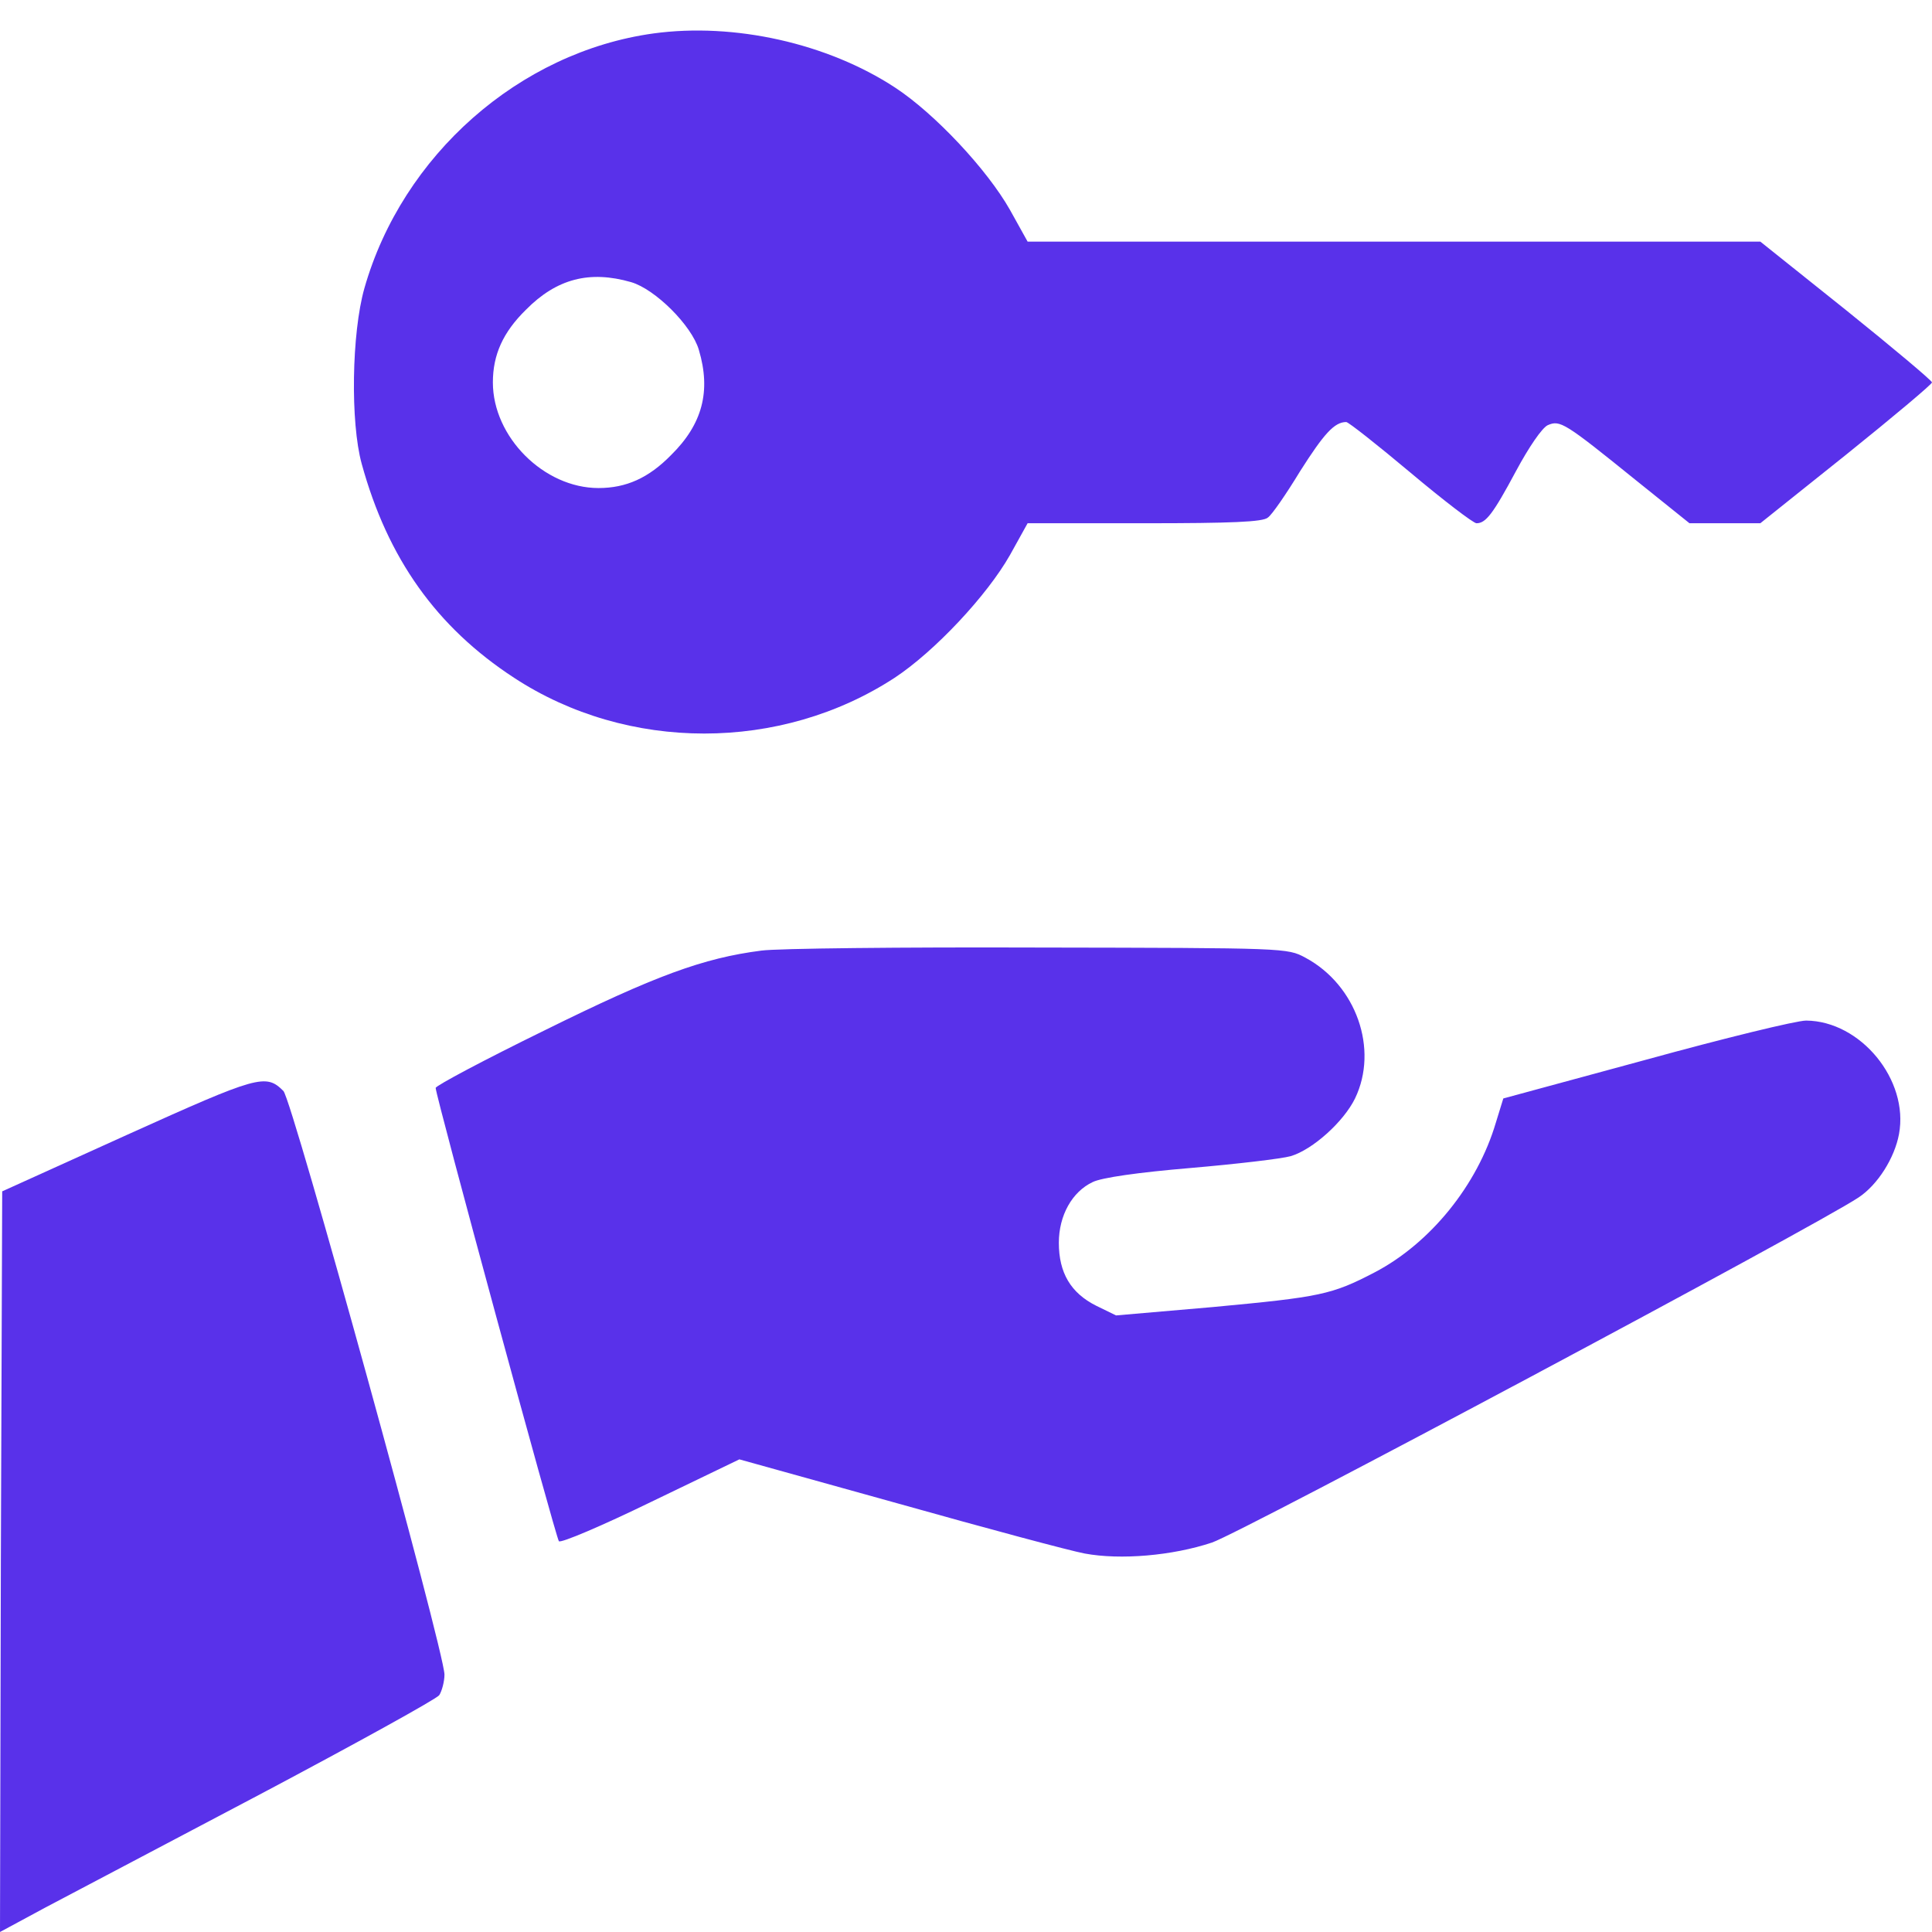
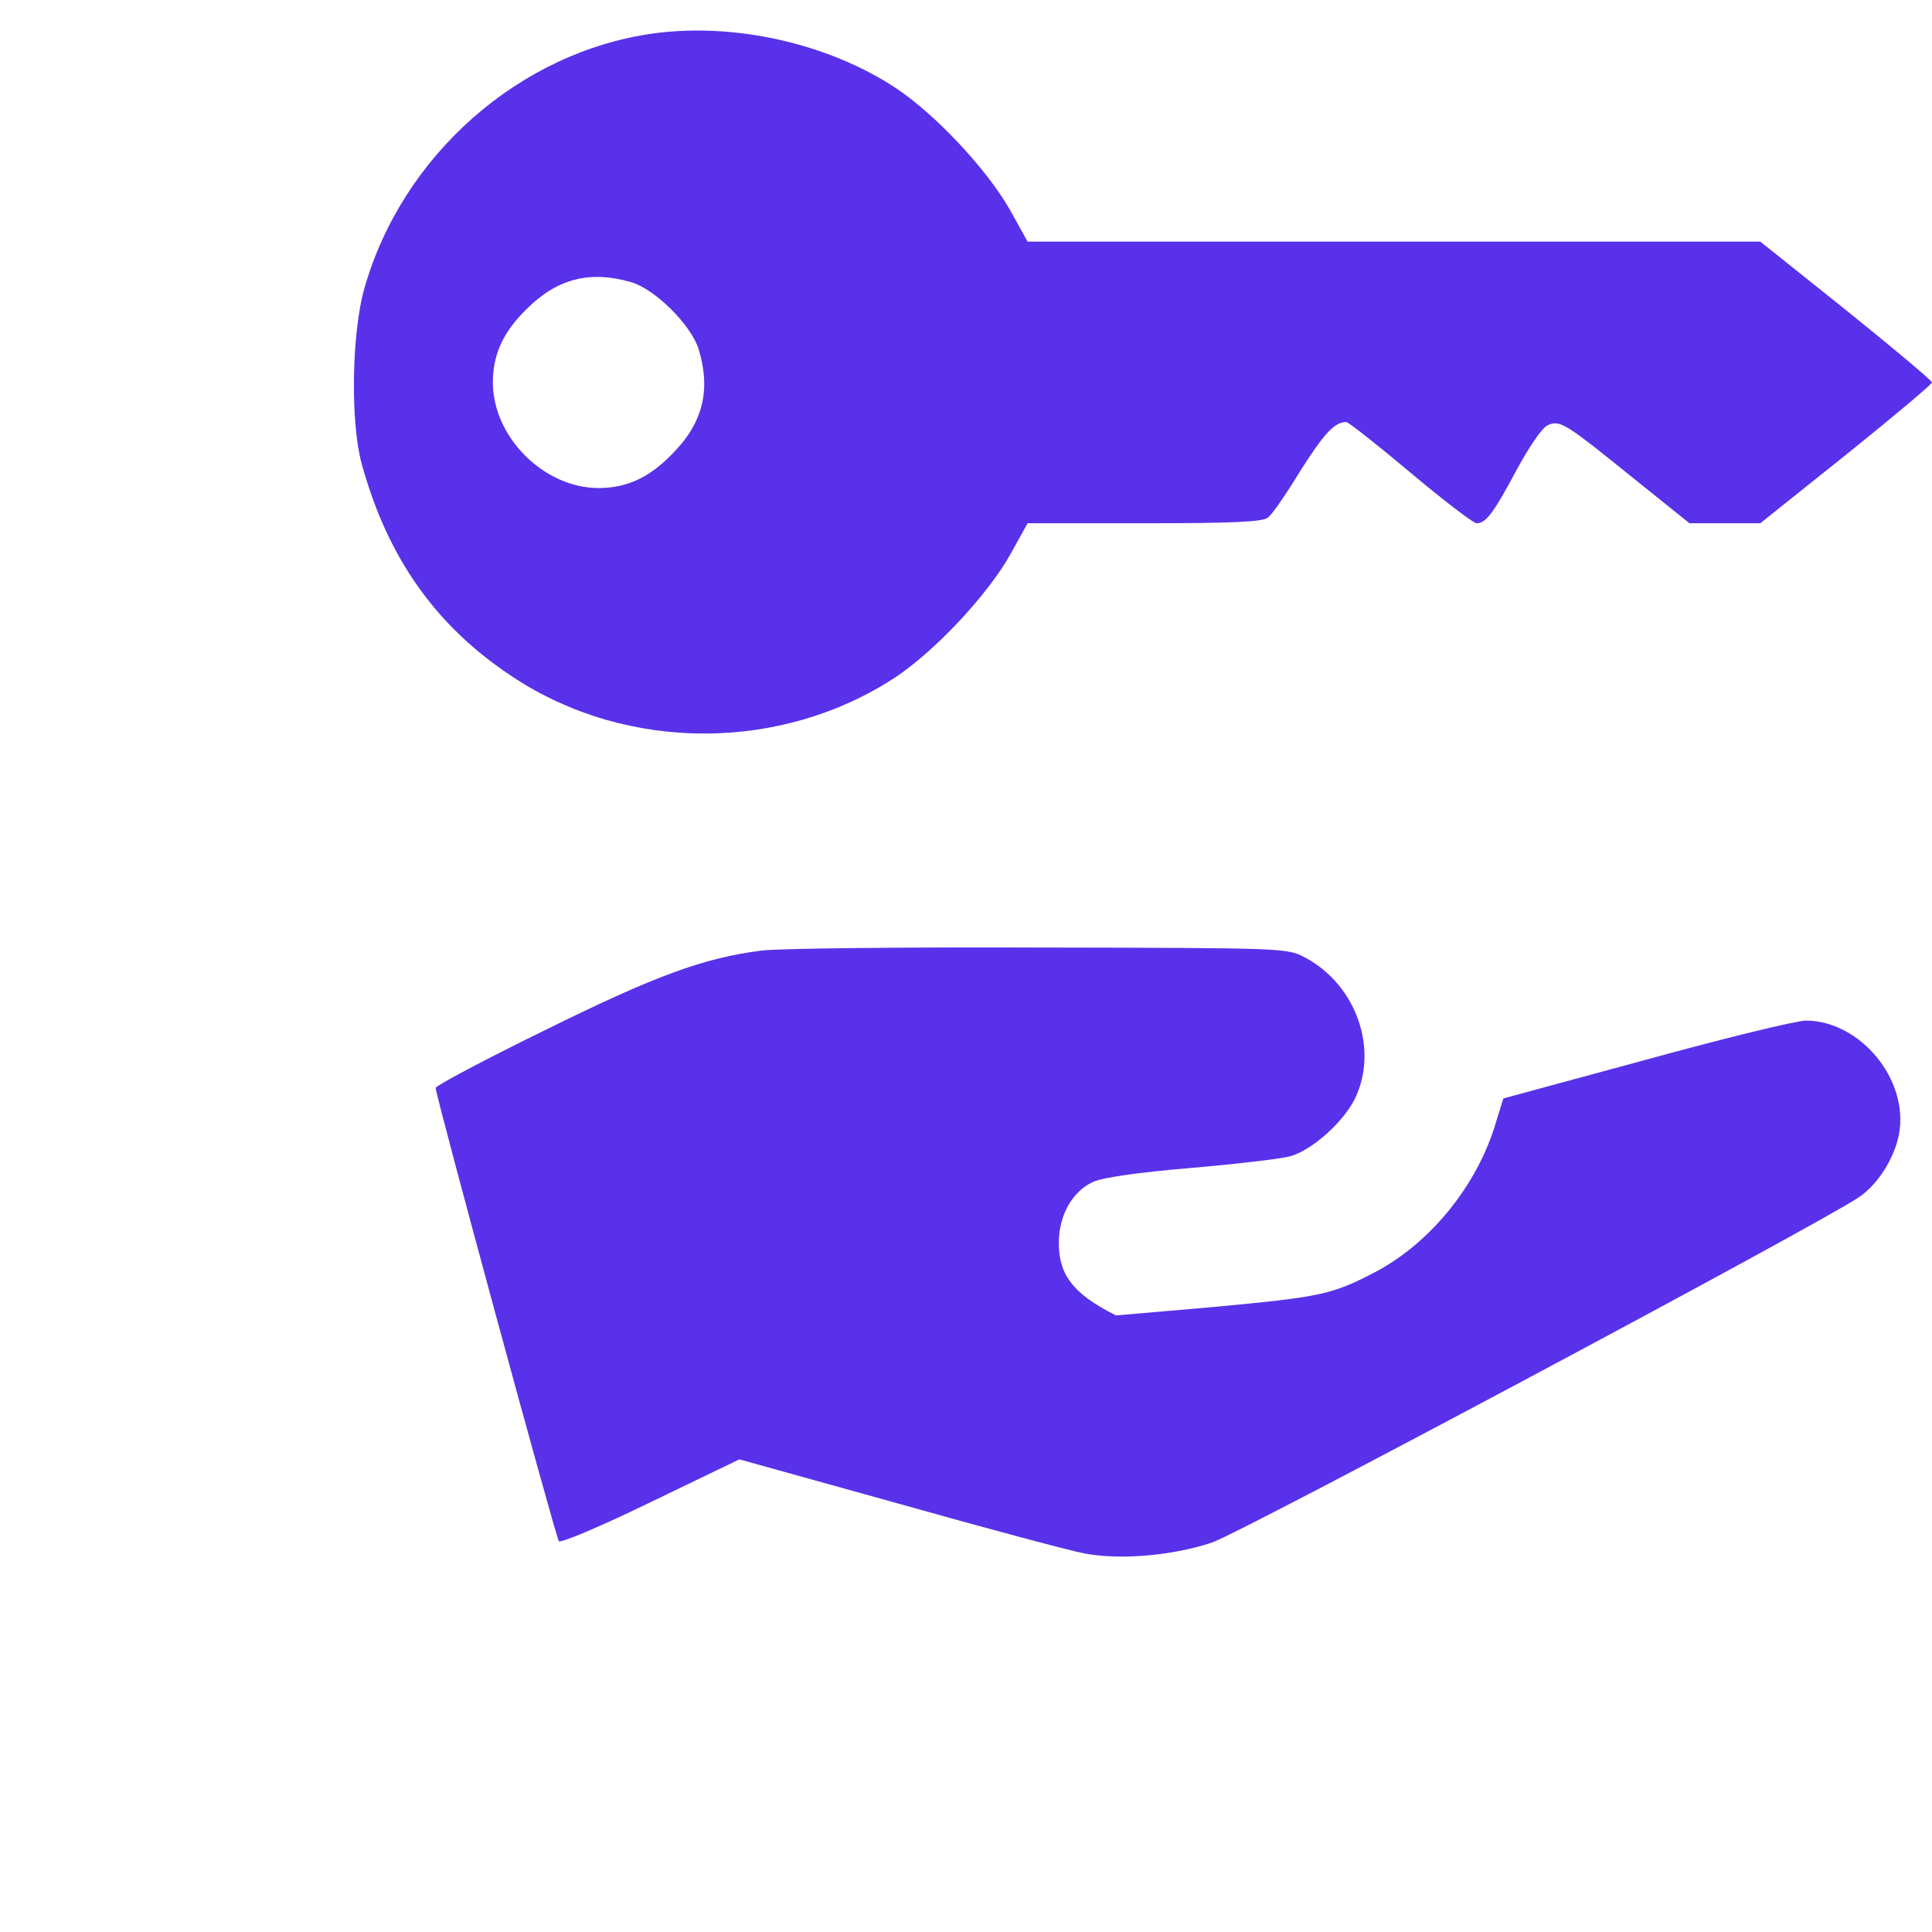
<svg xmlns="http://www.w3.org/2000/svg" width="36" height="36" viewBox="0 0 36 36" fill="none">
  <path d="M12.177 0.623C9.676 0.968 7.495 2.895 6.79 5.371C6.552 6.208 6.527 7.873 6.74 8.643C7.224 10.406 8.134 11.686 9.578 12.629C11.694 14.015 14.547 14.015 16.671 12.629C17.417 12.137 18.393 11.095 18.82 10.341L19.148 9.75H21.329C22.945 9.75 23.535 9.726 23.625 9.644C23.699 9.595 23.97 9.201 24.224 8.783C24.667 8.086 24.863 7.864 25.085 7.864C25.126 7.864 25.667 8.291 26.282 8.807C26.897 9.324 27.455 9.75 27.512 9.75C27.684 9.75 27.816 9.586 28.25 8.775C28.488 8.332 28.734 7.971 28.841 7.922C29.07 7.823 29.152 7.873 30.481 8.947L31.481 9.75H32.145H32.801L34.401 8.471C35.278 7.766 36 7.159 36 7.126C36 7.093 35.278 6.487 34.401 5.781L32.801 4.502H25.979H19.148L18.82 3.912C18.393 3.157 17.417 2.116 16.679 1.632C15.416 0.804 13.678 0.418 12.177 0.623ZM11.759 5.257C12.21 5.388 12.891 6.068 13.022 6.519C13.252 7.29 13.088 7.905 12.505 8.479C12.087 8.906 11.669 9.094 11.152 9.094C10.135 9.094 9.184 8.143 9.184 7.126C9.184 6.61 9.373 6.191 9.799 5.773C10.373 5.191 10.988 5.035 11.759 5.257Z" fill="#5931EA" />
-   <path d="M14.187 17.713C13.104 17.852 12.21 18.18 10.152 19.197C9.028 19.747 8.118 20.231 8.118 20.272C8.118 20.419 10.357 28.652 10.414 28.718C10.447 28.759 11.218 28.431 12.128 27.988L13.777 27.193L16.753 28.021C18.385 28.48 19.943 28.898 20.214 28.948C20.878 29.071 21.846 28.989 22.584 28.743C23.141 28.554 33.835 22.846 34.63 22.314C34.991 22.076 35.303 21.575 35.385 21.133C35.573 20.124 34.671 19.025 33.654 19.017C33.474 19.017 32.129 19.345 30.669 19.747L28.012 20.468L27.873 20.919C27.529 22.084 26.651 23.166 25.618 23.707C24.814 24.126 24.609 24.167 22.6 24.355L20.796 24.511L20.427 24.331C19.951 24.093 19.73 23.716 19.73 23.158C19.73 22.65 19.976 22.207 20.361 22.026C20.526 21.944 21.206 21.846 22.182 21.764C23.043 21.69 23.879 21.592 24.052 21.543C24.462 21.42 25.036 20.903 25.249 20.468C25.692 19.55 25.273 18.353 24.322 17.844C23.986 17.664 23.97 17.664 19.353 17.656C16.802 17.647 14.482 17.672 14.187 17.713Z" fill="#5931EA" />
-   <path d="M2.378 21.141L0.041 22.199L0.016 29.103L0 36L0.836 35.549C1.304 35.303 3.124 34.343 4.879 33.417C6.642 32.482 8.127 31.662 8.184 31.588C8.233 31.514 8.282 31.334 8.282 31.203C8.274 30.744 5.445 20.493 5.281 20.329C4.953 20.001 4.814 20.042 2.378 21.141Z" fill="#5931EA" />
+   <path d="M14.187 17.713C13.104 17.852 12.21 18.18 10.152 19.197C9.028 19.747 8.118 20.231 8.118 20.272C8.118 20.419 10.357 28.652 10.414 28.718C10.447 28.759 11.218 28.431 12.128 27.988L13.777 27.193L16.753 28.021C18.385 28.48 19.943 28.898 20.214 28.948C20.878 29.071 21.846 28.989 22.584 28.743C23.141 28.554 33.835 22.846 34.63 22.314C34.991 22.076 35.303 21.575 35.385 21.133C35.573 20.124 34.671 19.025 33.654 19.017C33.474 19.017 32.129 19.345 30.669 19.747L28.012 20.468L27.873 20.919C27.529 22.084 26.651 23.166 25.618 23.707C24.814 24.126 24.609 24.167 22.6 24.355L20.796 24.511C19.951 24.093 19.73 23.716 19.73 23.158C19.73 22.65 19.976 22.207 20.361 22.026C20.526 21.944 21.206 21.846 22.182 21.764C23.043 21.69 23.879 21.592 24.052 21.543C24.462 21.42 25.036 20.903 25.249 20.468C25.692 19.55 25.273 18.353 24.322 17.844C23.986 17.664 23.97 17.664 19.353 17.656C16.802 17.647 14.482 17.672 14.187 17.713Z" fill="#5931EA" />
</svg>